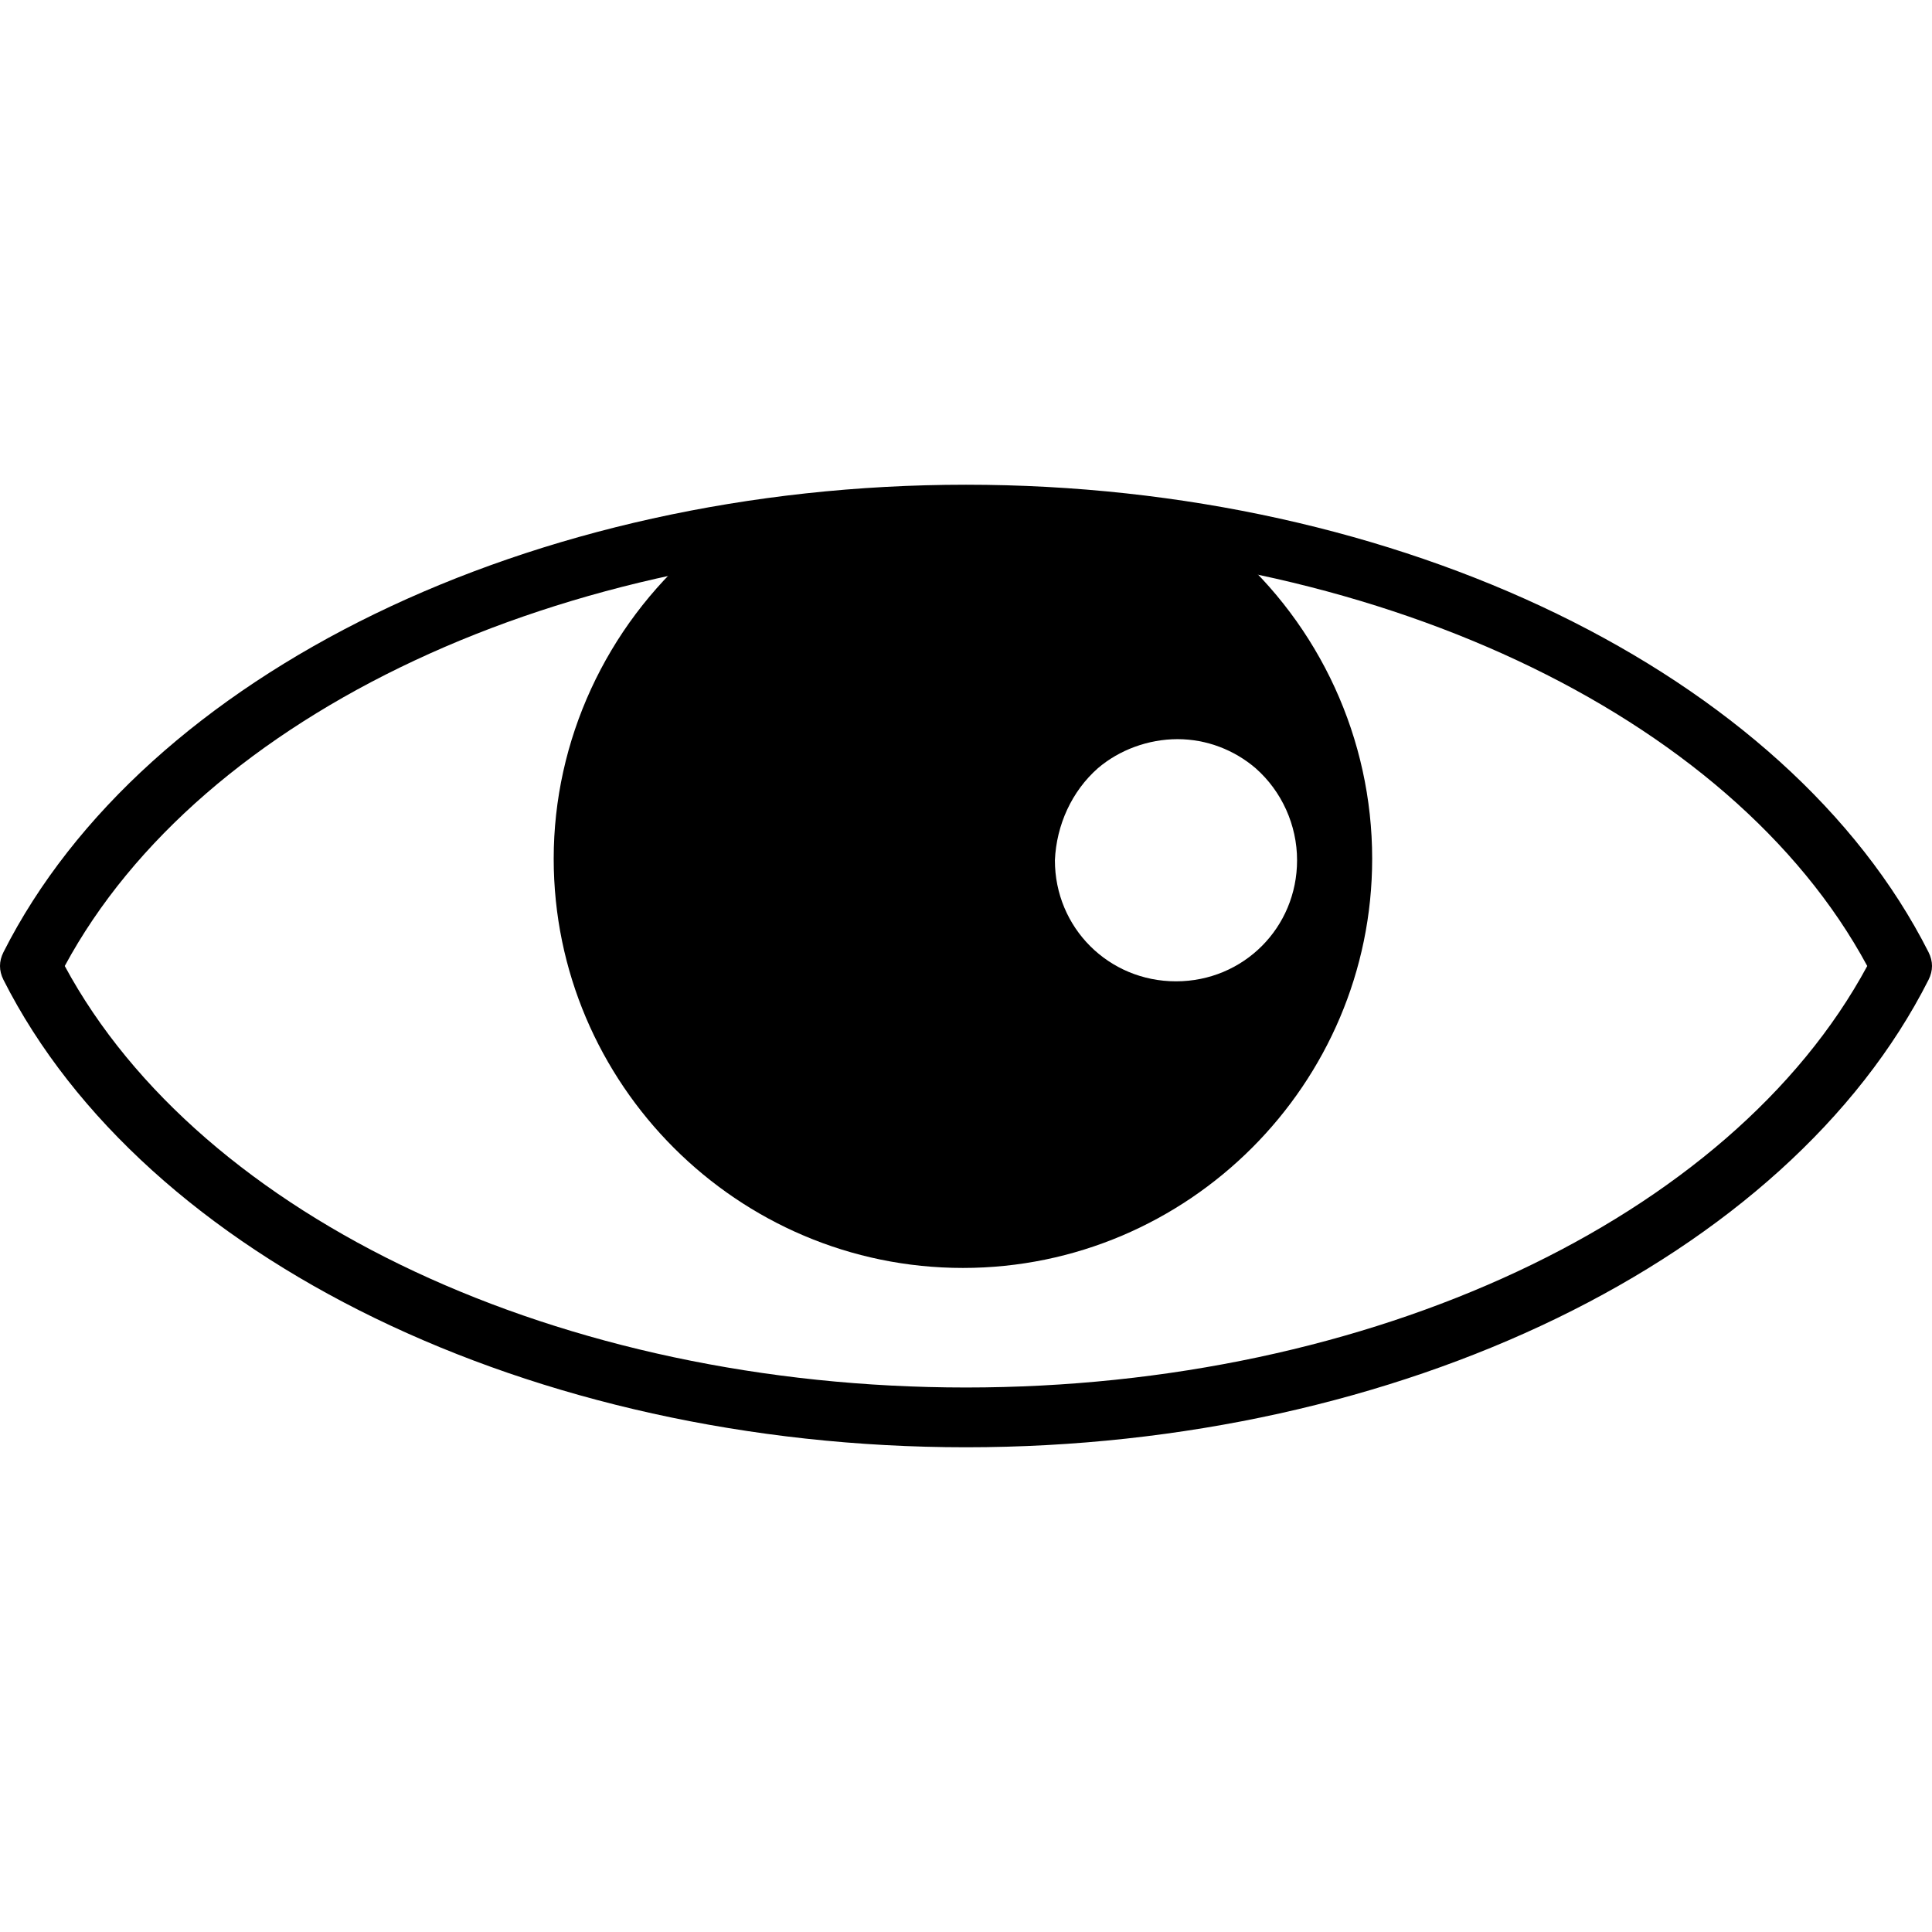
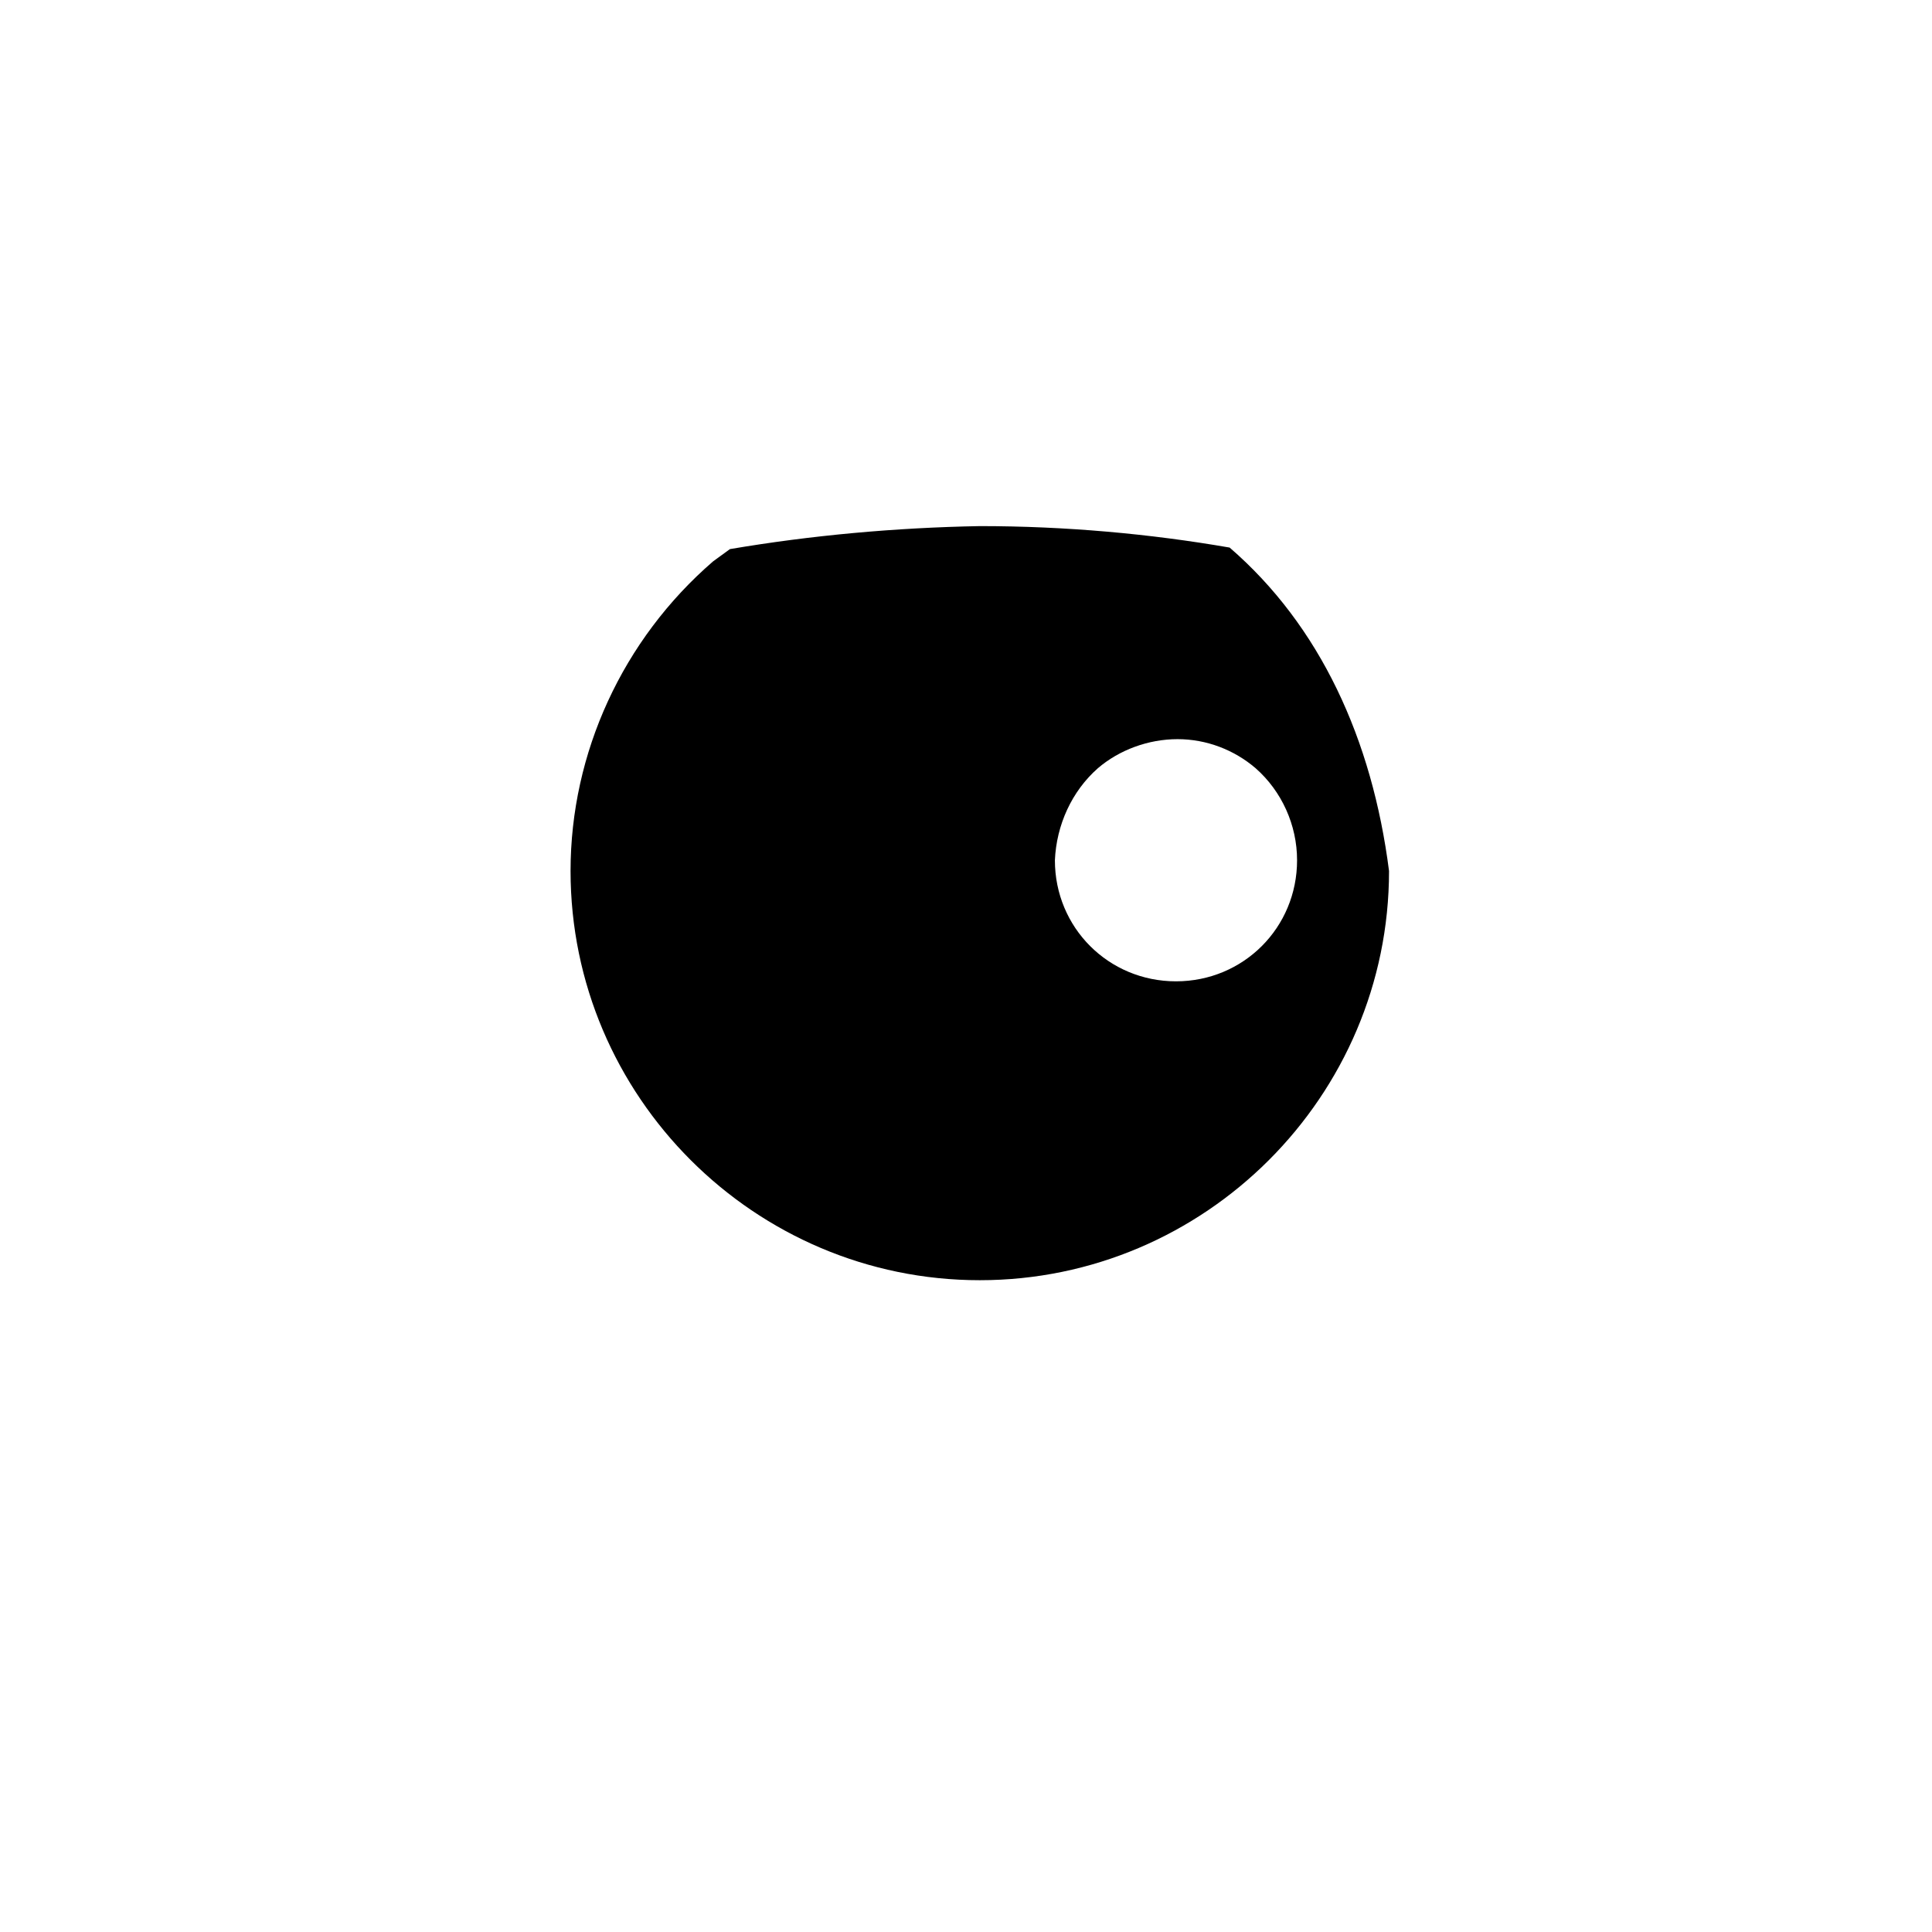
<svg xmlns="http://www.w3.org/2000/svg" fill="#000000" height="800px" width="800px" version="1.1" id="Layer_1" viewBox="0 0 504.2 504.2" xml:space="preserve">
  <g>
    <g>
-       <path d="M503.3,248.5c-36.8-72.8-138-122-251.2-122S37.7,175.7,0.9,248.5c-1.2,2.4-1.2,4.8,0,7.2c36.8,72.8,138,122,251.2,122    s214.4-49.2,251.2-122C504.5,253.3,504.5,250.9,503.3,248.5z M252.1,362.1c-105.6,0-199.6-44-235.2-110    c35.6-66,129.6-110,235.2-110s199.6,44,235.2,110C451.7,318.1,357.7,362.1,252.1,362.1z" />
-     </g>
+       </g>
  </g>
  <g>
    <g>
-       <path d="M320.9,142.9c-1.2-1.2-2.8-2.4-4.4-3.2c-20.8-3.6-42.8-5.6-65.2-5.6c-22,0.4-44,2.4-65.2,6c-1.6,1.2-2.8,2-4.4,3.2    c-23.6,20.4-37.2,50-37.2,80.8c0,58.8,48,106.8,106.8,106.8s106.8-48,106.8-106.8C358.1,192.9,344.5,163.3,320.9,142.9z     M306.9,256.1c-17.6,0-31.6-14-31.6-31.6c0.4-9.2,4.4-18,11.2-24c5.6-4.8,13.2-7.6,20.8-7.6s14.8,2.8,20.4,7.6    c6.8,6,10.8,14.8,10.8,24C338.5,242.1,324.5,256.1,306.9,256.1z" />
+       <path d="M320.9,142.9c-20.8-3.6-42.8-5.6-65.2-5.6c-22,0.4-44,2.4-65.2,6c-1.6,1.2-2.8,2-4.4,3.2    c-23.6,20.4-37.2,50-37.2,80.8c0,58.8,48,106.8,106.8,106.8s106.8-48,106.8-106.8C358.1,192.9,344.5,163.3,320.9,142.9z     M306.9,256.1c-17.6,0-31.6-14-31.6-31.6c0.4-9.2,4.4-18,11.2-24c5.6-4.8,13.2-7.6,20.8-7.6s14.8,2.8,20.4,7.6    c6.8,6,10.8,14.8,10.8,24C338.5,242.1,324.5,256.1,306.9,256.1z" />
    </g>
  </g>
</svg>